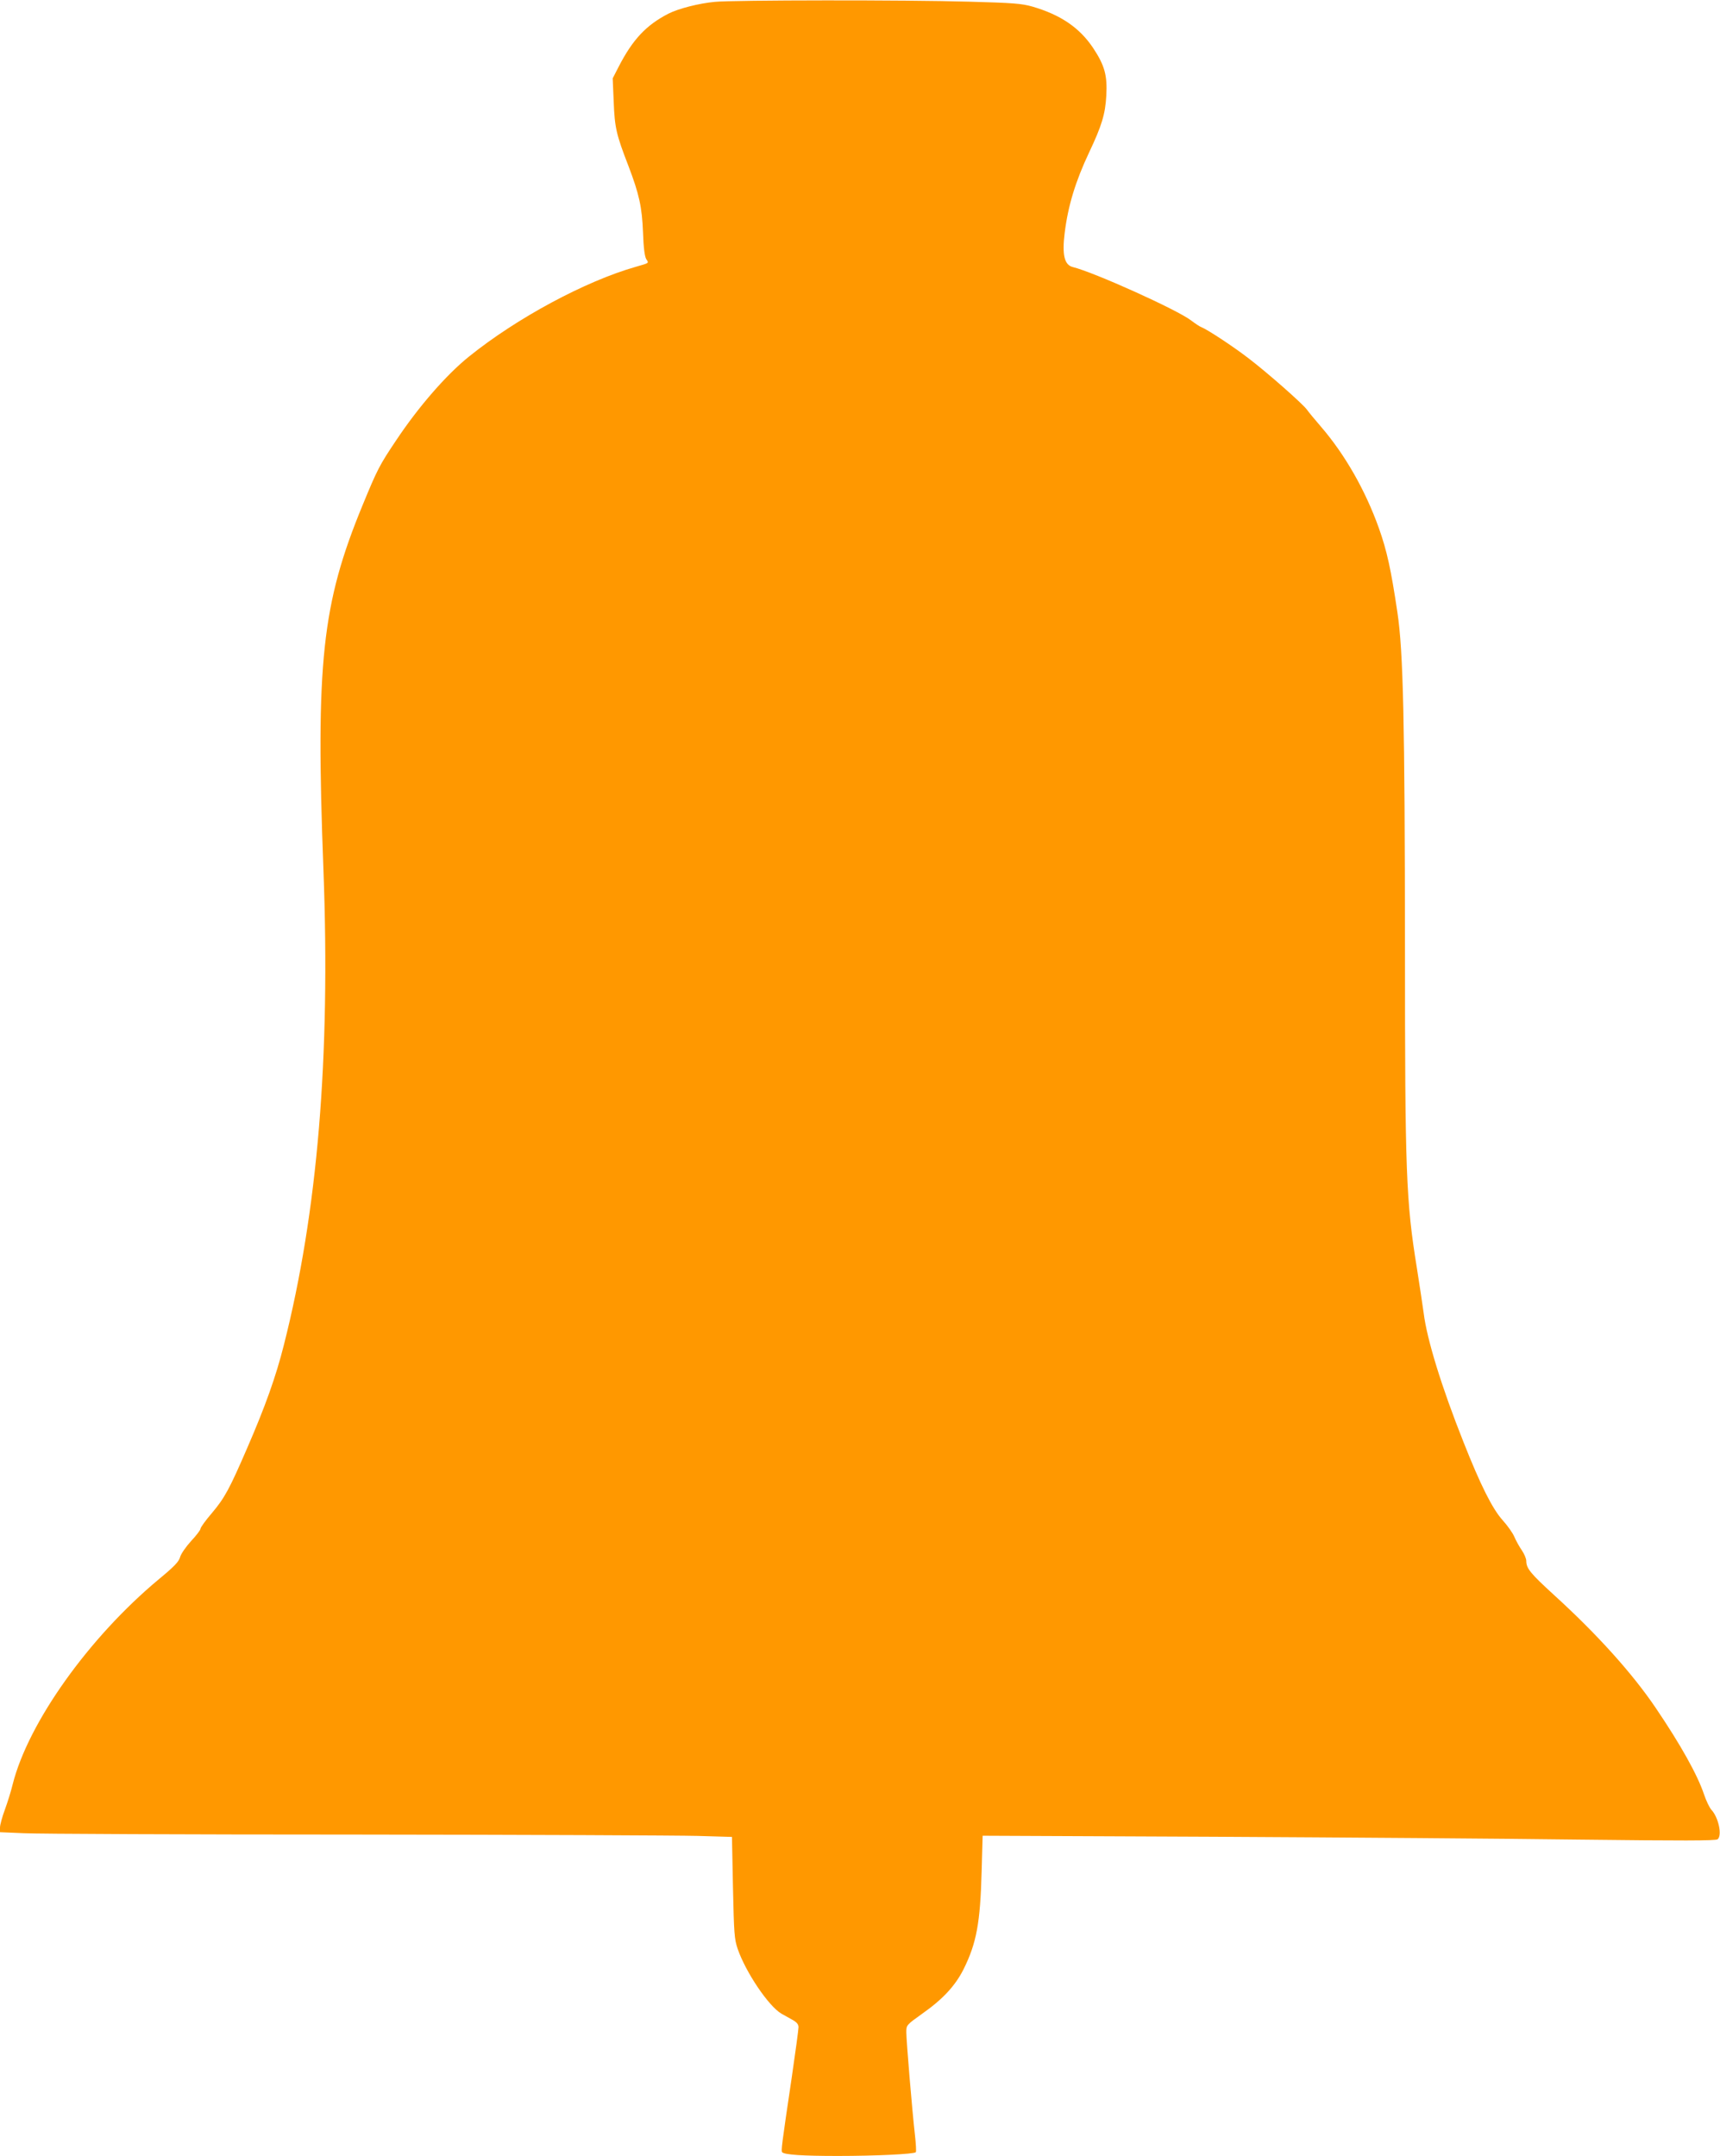
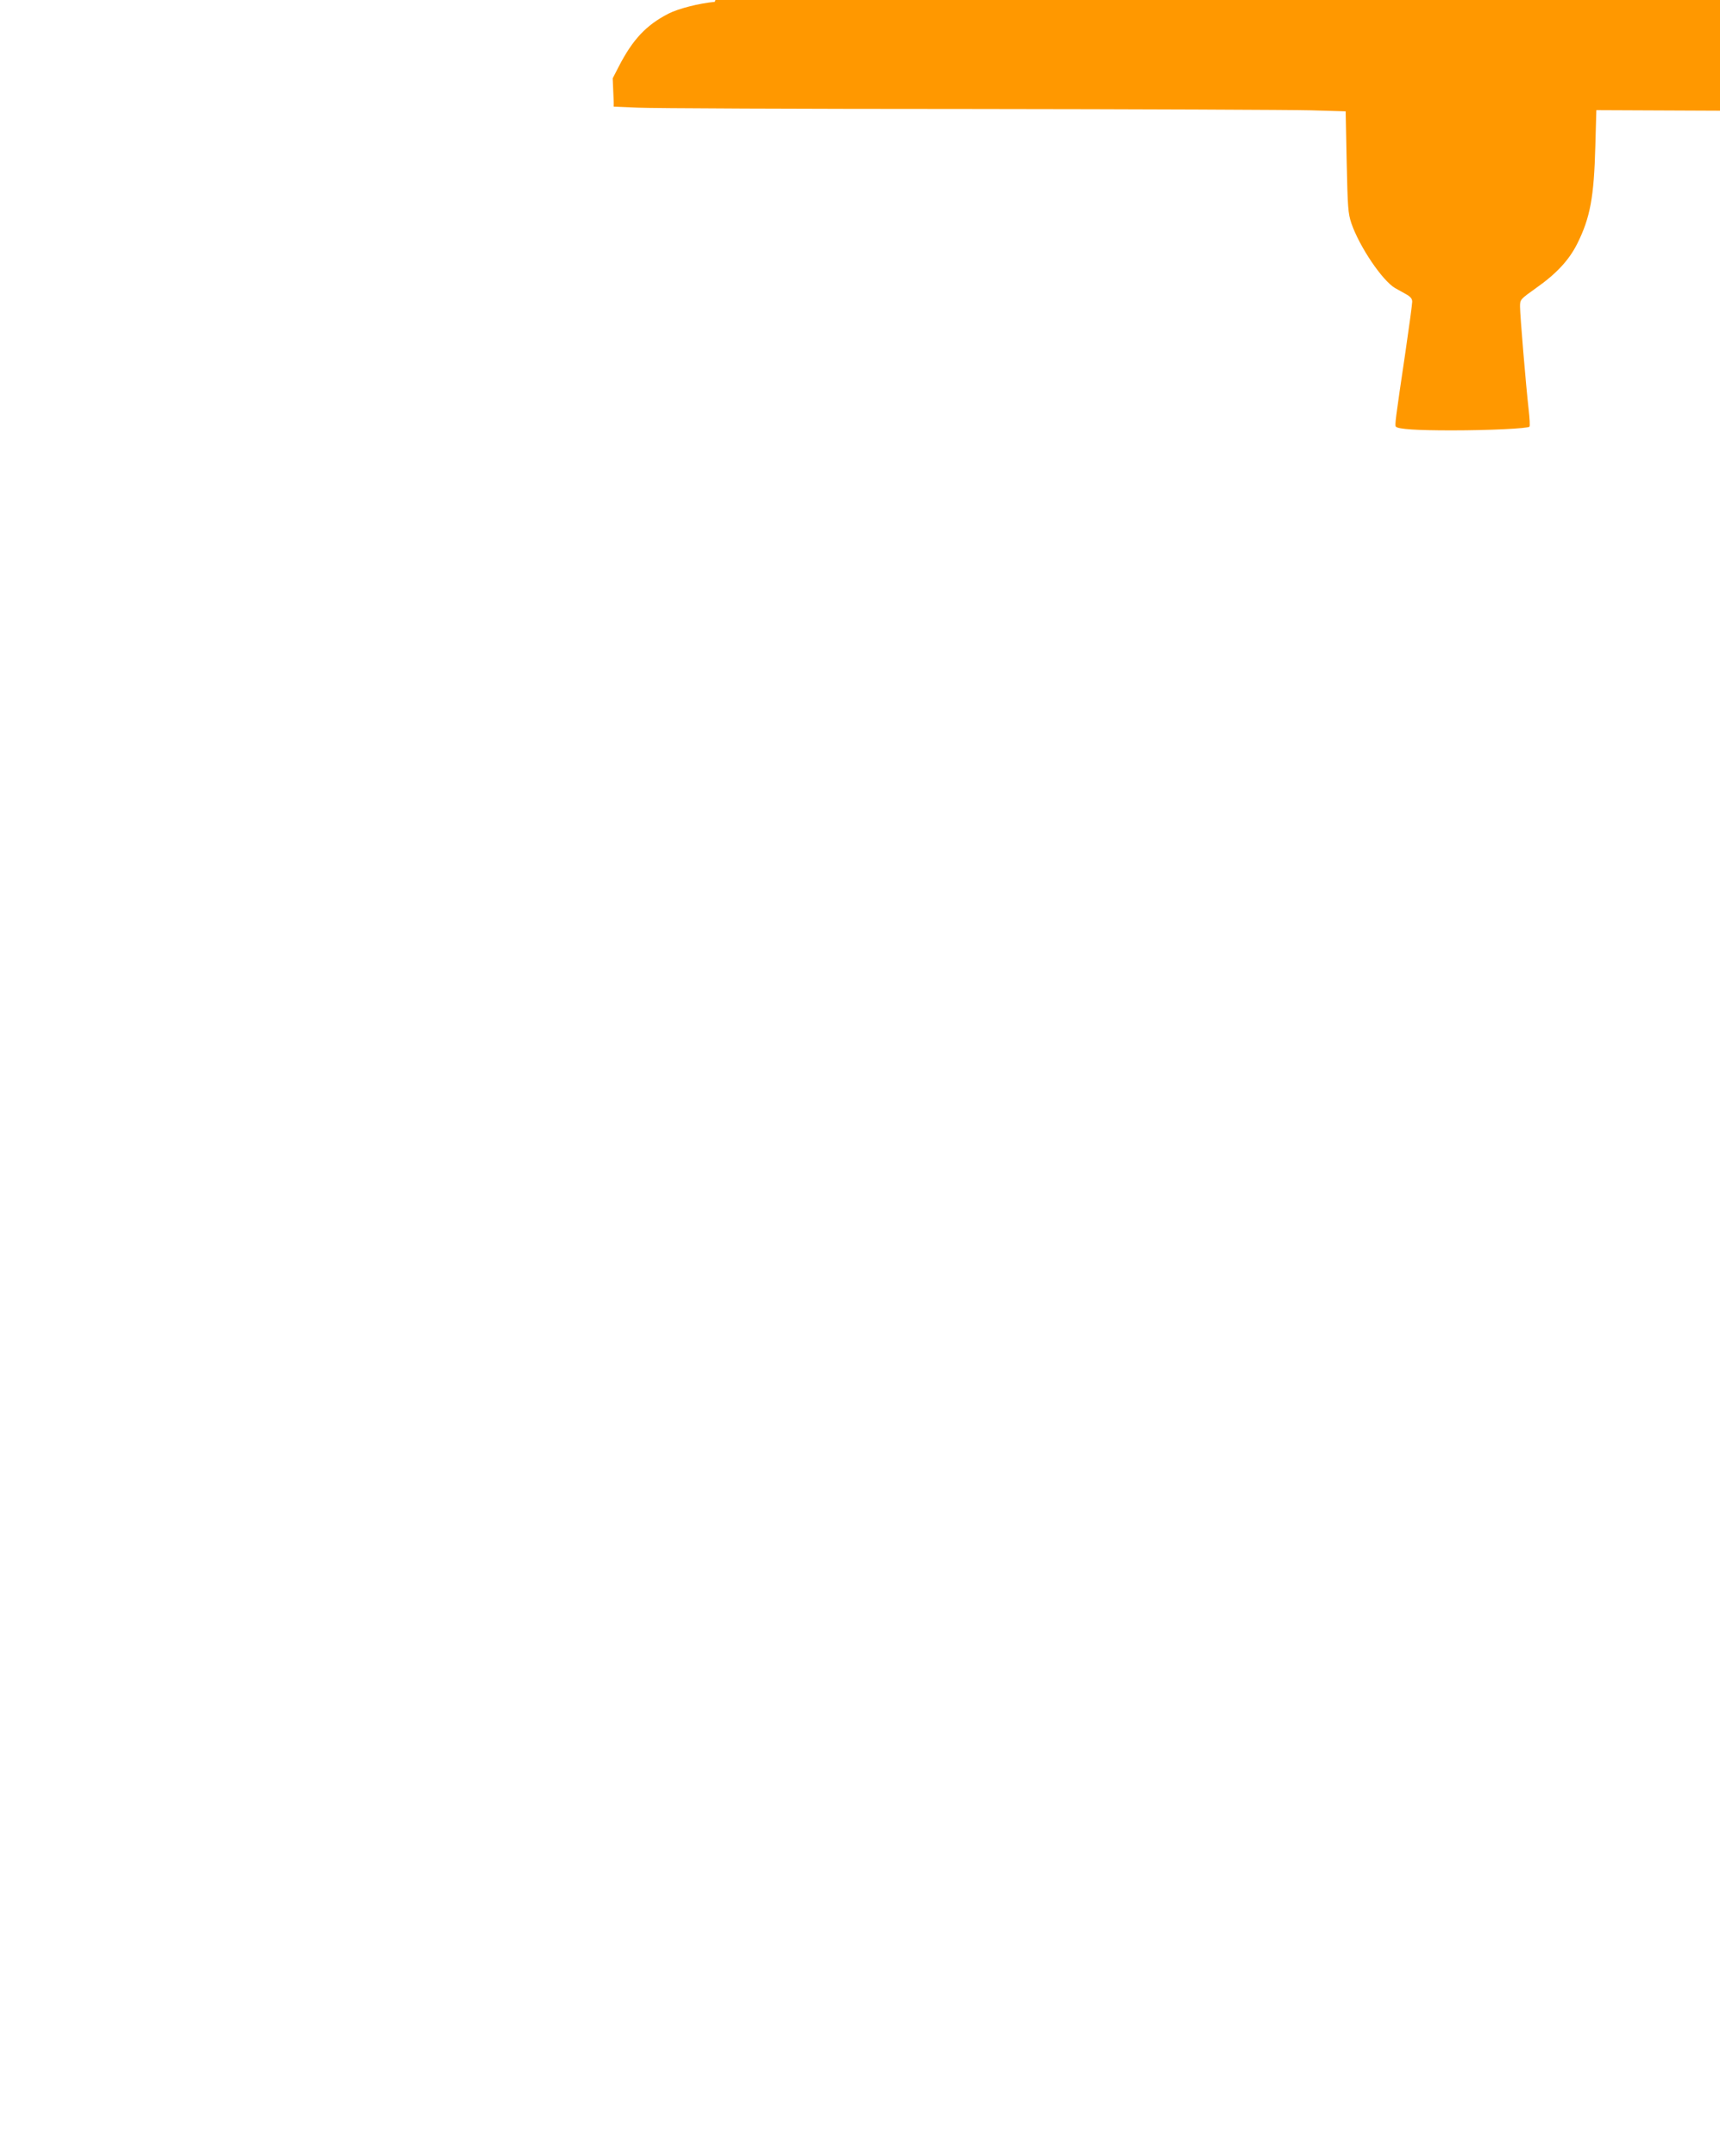
<svg xmlns="http://www.w3.org/2000/svg" version="1.0" width="1021pt" height="1280pt" viewBox="0 0 1021 1280" preserveAspectRatio="xMidYMid meet">
  <g transform="translate(0,1280) scale(0.1,-0.1)" fill="#ff9800" stroke="none">
-     <path d="M4243 12789 c-95 -9 -216 -40 -275 -70 -132 -68 -212 -153 -295 -314 l-36 -70 6 -140 c6 -153 15 -193 87 -379 64 -168 81 -244 87 -396 3 -92 10 -142 19 -158 16 -25 21 -22 -62 -46 -299 -85 -706 -304 -989 -532 -135 -108 -301 -299 -434 -499 -98 -146 -111 -171 -199 -385 -241 -585 -279 -933 -232 -2165 42 -1112 -35 -2032 -235 -2820 -47 -187 -111 -366 -217 -610 -105 -243 -134 -297 -209 -386 -38 -44 -69 -87 -69 -95 0 -7 -25 -40 -56 -73 -30 -33 -60 -76 -65 -95 -7 -27 -35 -56 -127 -132 -414 -345 -775 -851 -867 -1218 -9 -38 -30 -105 -46 -149 -16 -43 -29 -91 -29 -106 l0 -28 142 -6 c79 -4 964 -8 1968 -8 1004 -1 1917 -5 2030 -8 l205 -6 6 -300 c6 -274 8 -306 28 -365 48 -139 183 -339 259 -384 11 -6 38 -21 61 -34 31 -17 41 -29 41 -47 0 -13 -18 -147 -40 -297 -61 -410 -64 -437 -57 -445 15 -15 121 -22 332 -22 221 0 450 11 461 22 4 3 1 50 -5 104 -16 139 -51 558 -51 608 0 43 0 43 95 111 121 85 195 165 244 262 78 156 100 278 108 581 l6 213 1371 -6 c754 -4 1733 -11 2175 -17 603 -7 807 -7 817 2 28 23 5 130 -37 175 -11 12 -31 53 -44 92 -39 116 -139 295 -286 512 -137 203 -346 436 -603 670 -142 130 -166 159 -166 204 0 13 -12 41 -26 62 -15 21 -35 58 -45 81 -9 22 -41 67 -70 99 -60 67 -131 208 -232 464 -130 327 -217 610 -236 765 -6 44 -24 163 -40 265 -65 401 -71 568 -71 1895 -1 1352 -10 1768 -45 2000 -38 255 -62 365 -110 500 -80 224 -201 436 -342 600 -38 44 -76 90 -85 103 -23 33 -235 220 -348 306 -91 70 -243 170 -279 184 -9 3 -36 21 -61 40 -82 63 -576 286 -703 317 -49 13 -63 73 -47 202 20 162 64 306 145 478 75 158 96 228 102 336 7 122 -10 181 -78 284 -81 121 -193 197 -361 246 -63 18 -115 22 -373 29 -371 11 -1401 10 -1512 -1z" />
+     <path d="M4243 12789 c-95 -9 -216 -40 -275 -70 -132 -68 -212 -153 -295 -314 l-36 -70 6 -140 l0 -28 142 -6 c79 -4 964 -8 1968 -8 1004 -1 1917 -5 2030 -8 l205 -6 6 -300 c6 -274 8 -306 28 -365 48 -139 183 -339 259 -384 11 -6 38 -21 61 -34 31 -17 41 -29 41 -47 0 -13 -18 -147 -40 -297 -61 -410 -64 -437 -57 -445 15 -15 121 -22 332 -22 221 0 450 11 461 22 4 3 1 50 -5 104 -16 139 -51 558 -51 608 0 43 0 43 95 111 121 85 195 165 244 262 78 156 100 278 108 581 l6 213 1371 -6 c754 -4 1733 -11 2175 -17 603 -7 807 -7 817 2 28 23 5 130 -37 175 -11 12 -31 53 -44 92 -39 116 -139 295 -286 512 -137 203 -346 436 -603 670 -142 130 -166 159 -166 204 0 13 -12 41 -26 62 -15 21 -35 58 -45 81 -9 22 -41 67 -70 99 -60 67 -131 208 -232 464 -130 327 -217 610 -236 765 -6 44 -24 163 -40 265 -65 401 -71 568 -71 1895 -1 1352 -10 1768 -45 2000 -38 255 -62 365 -110 500 -80 224 -201 436 -342 600 -38 44 -76 90 -85 103 -23 33 -235 220 -348 306 -91 70 -243 170 -279 184 -9 3 -36 21 -61 40 -82 63 -576 286 -703 317 -49 13 -63 73 -47 202 20 162 64 306 145 478 75 158 96 228 102 336 7 122 -10 181 -78 284 -81 121 -193 197 -361 246 -63 18 -115 22 -373 29 -371 11 -1401 10 -1512 -1z" />
  </g>
</svg>